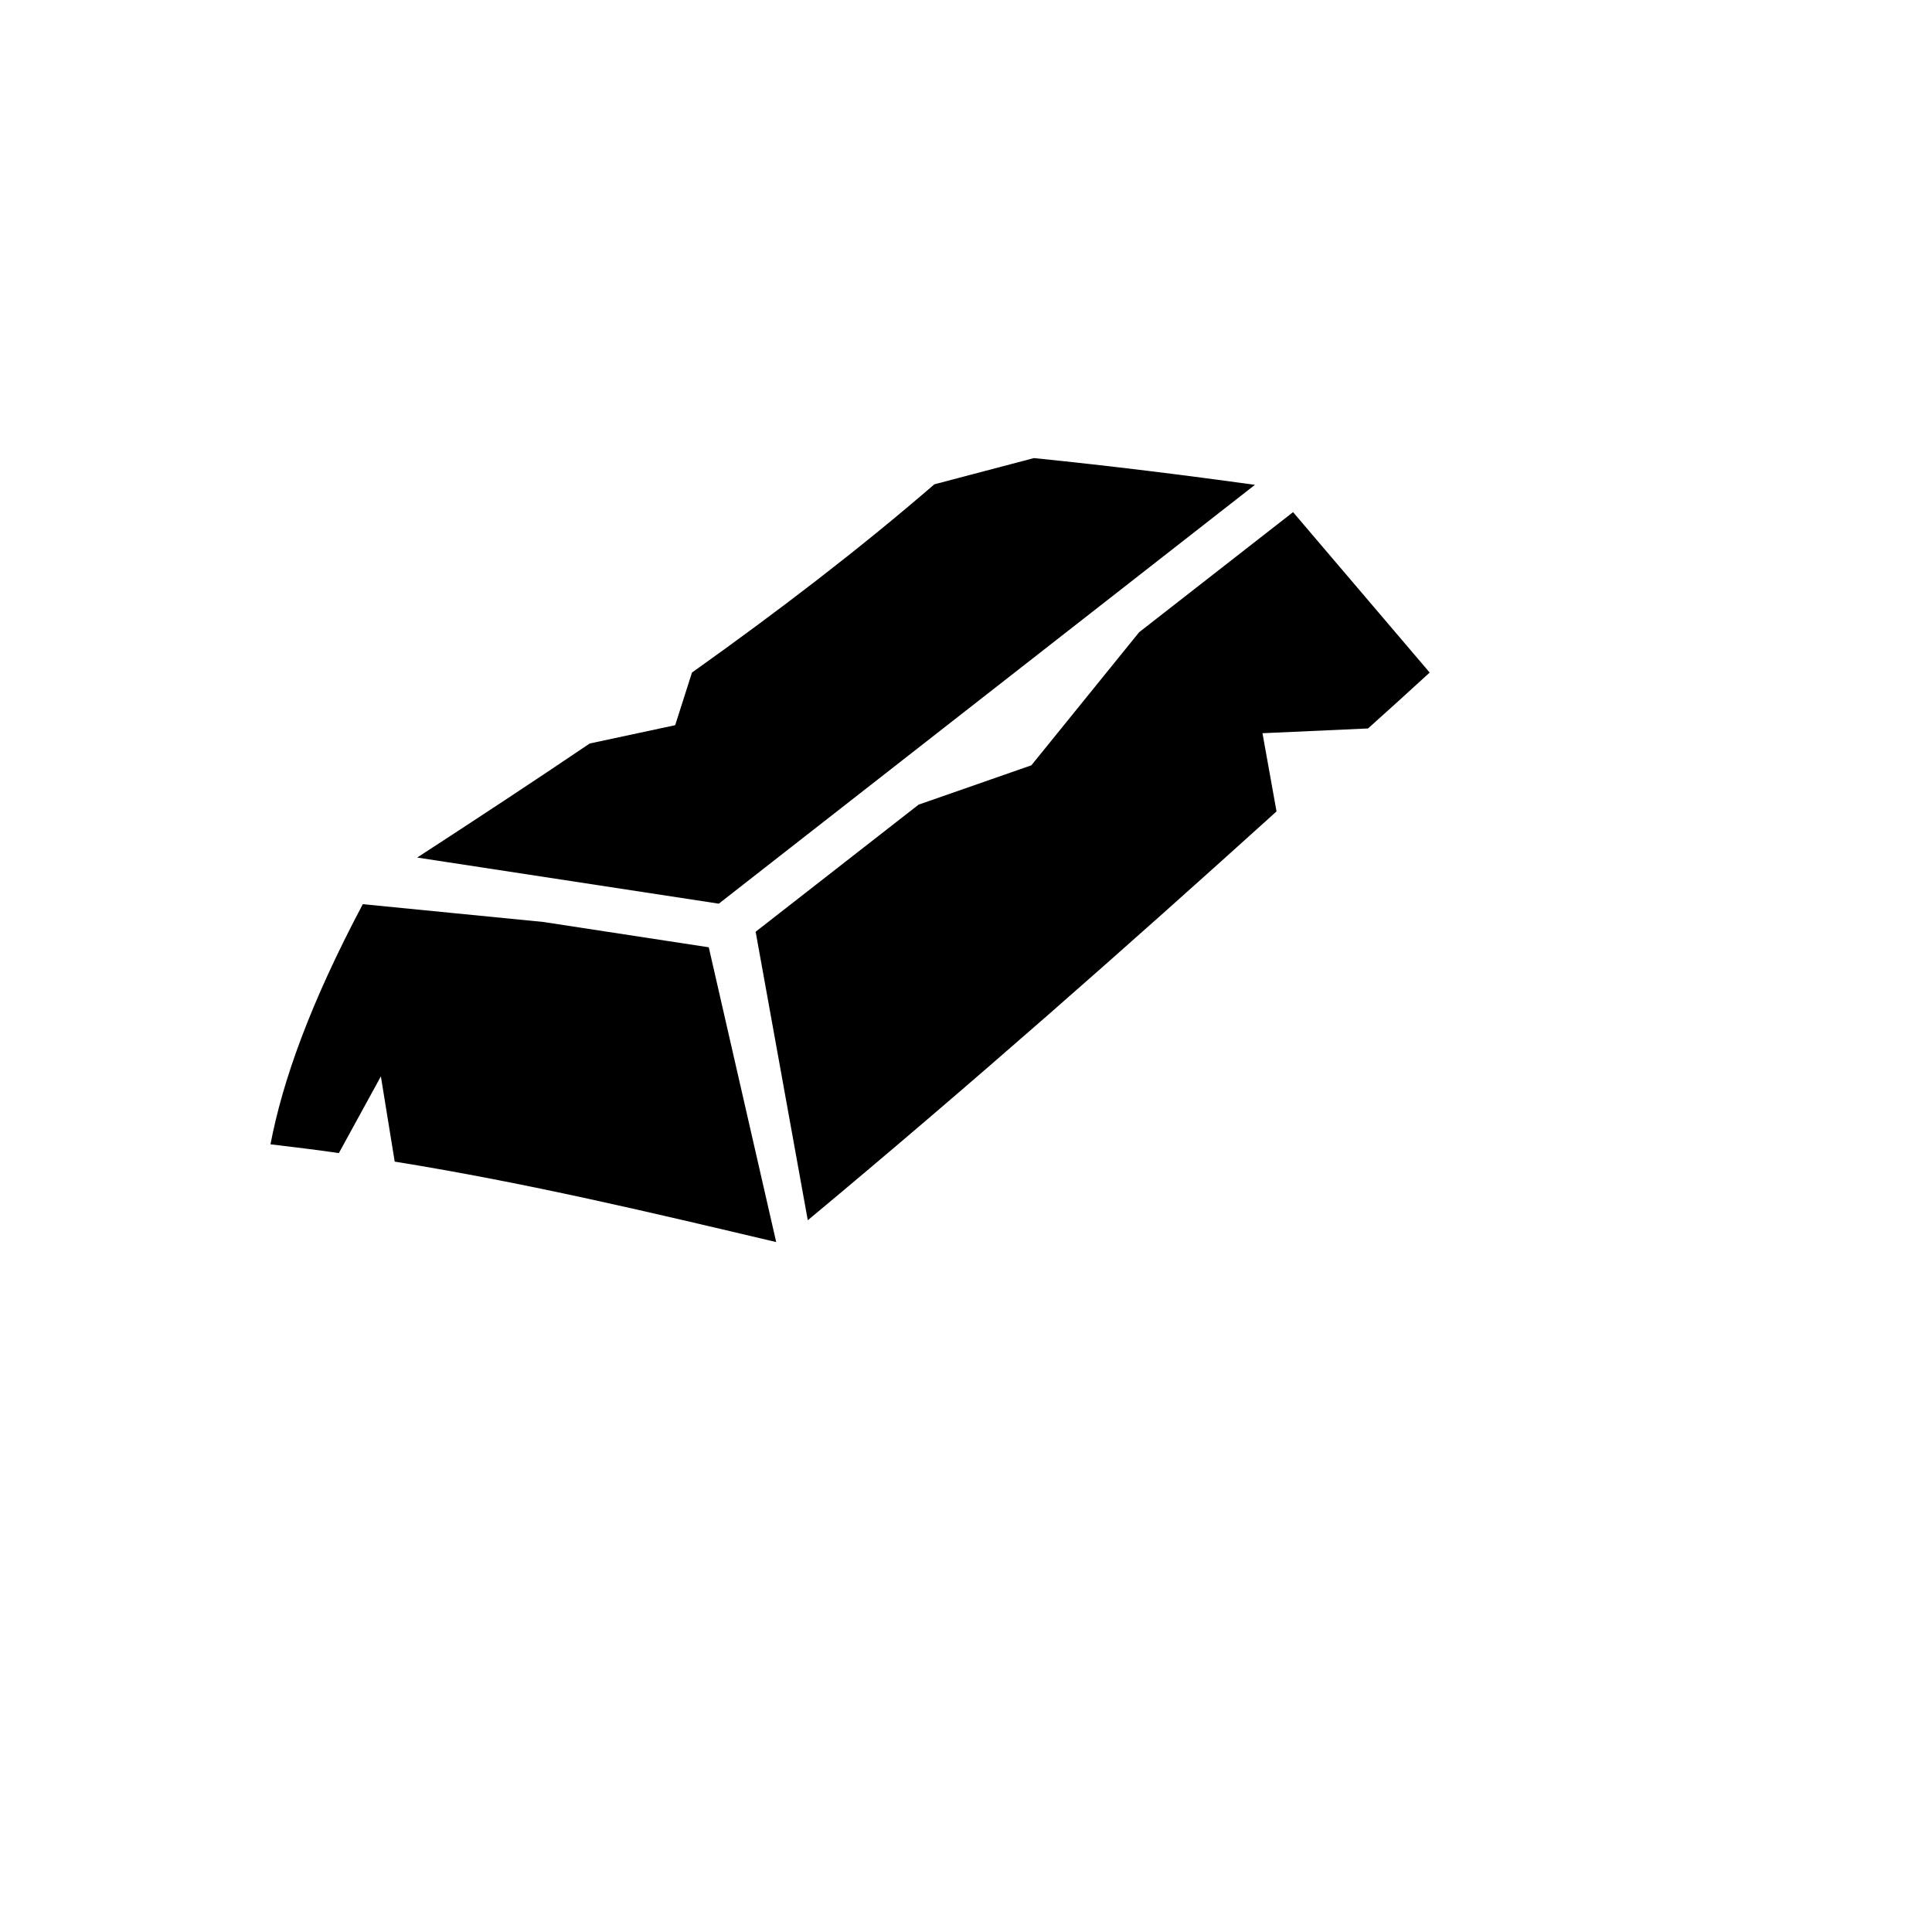
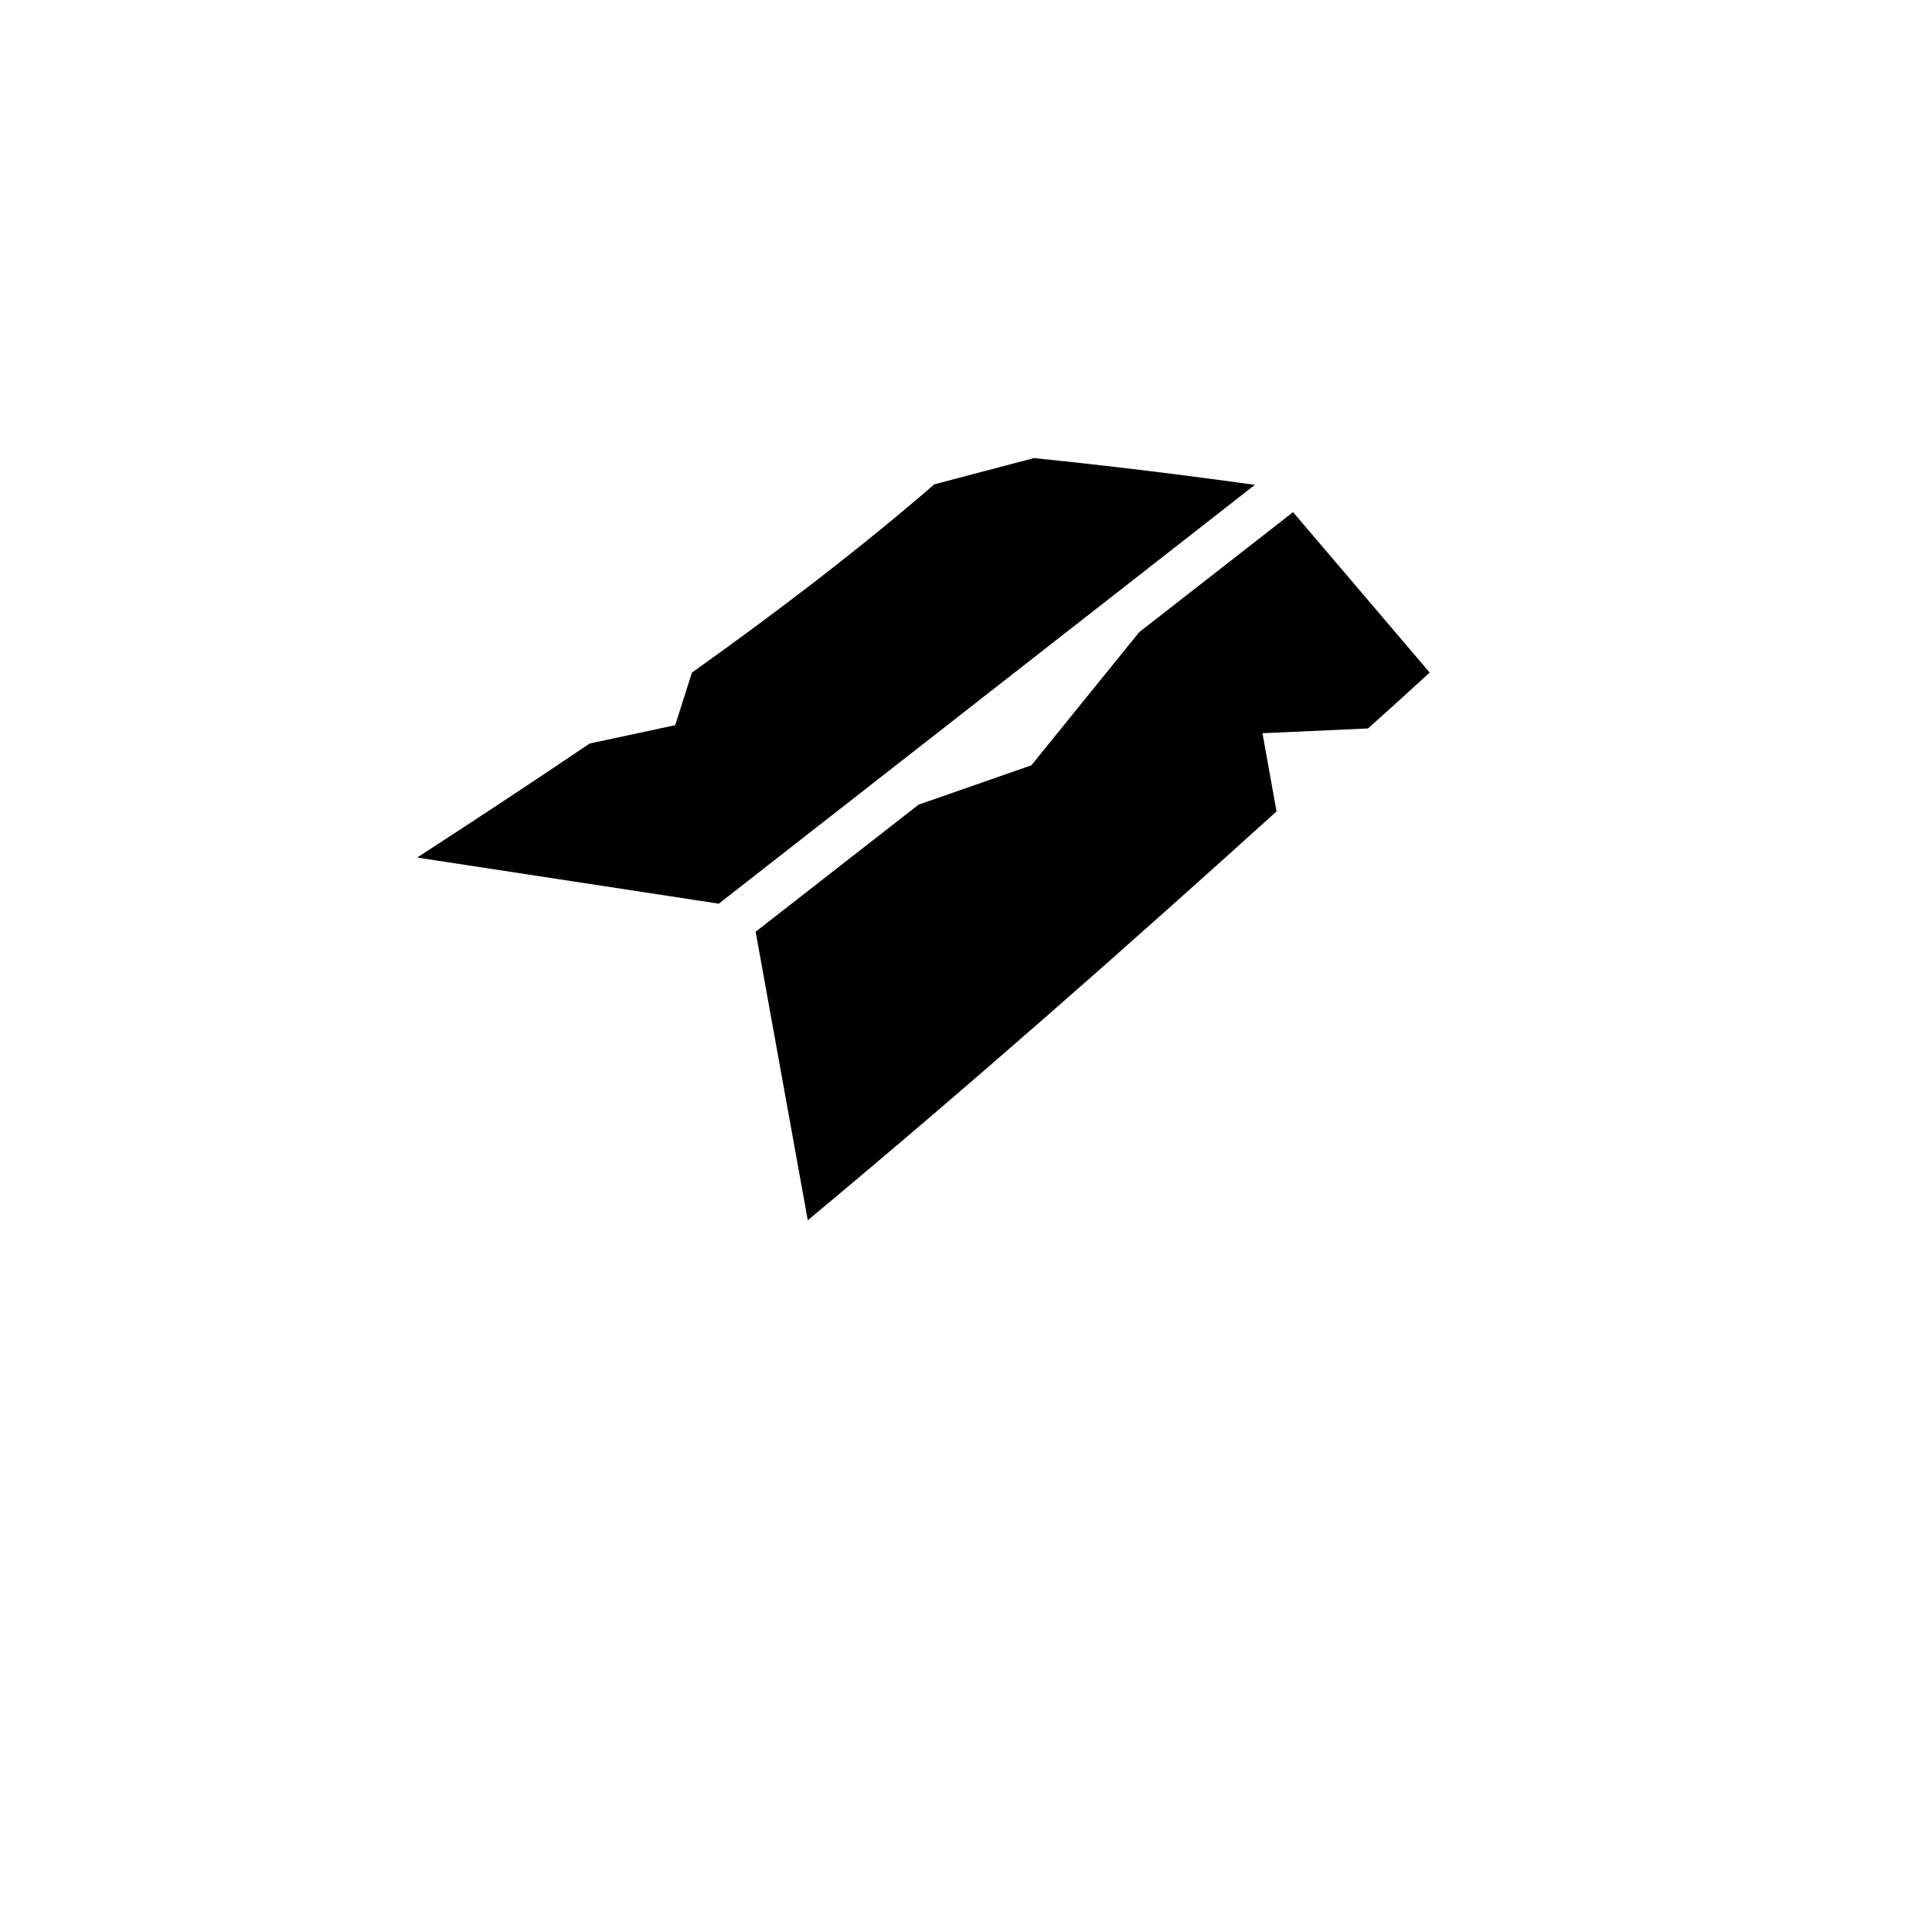
<svg xmlns="http://www.w3.org/2000/svg" version="1.1" width="100%" height="100%" id="svgWorkerArea" viewBox="-25 -25 625 625" style="background: white;">
  <defs id="defsdoc">
    <pattern id="patternBool" x="0" y="0" width="10" height="10" patternUnits="userSpaceOnUse" patternTransform="rotate(35)">
-       <circle cx="5" cy="5" r="4" style="stroke: none;fill: #ff000070;" />
-     </pattern>
+       </pattern>
  </defs>
  <g id="fileImp-881671625" class="cosito">
-     <path id="pathImp-163920254" fill="#000" class="grouped" d="M309.459 123.192C309.459 123.192 277.267 131.674 277.267 131.674 252.777 152.838 226.423 172.948 198.853 192.572 198.853 192.572 193.42 209.601 193.42 209.601 193.42 209.601 165.768 215.521 165.768 215.521 147.442 227.927 128.791 240.172 109.962 252.417 109.962 252.417 207.529 267.337 207.529 267.337 207.529 267.337 380.98 131.836 380.98 131.836 358.519 128.755 334.84 125.754 309.459 123.192 309.459 123.192 309.459 123.192 309.459 123.192M393.306 140.675C393.306 140.675 343.517 179.517 343.517 179.517 343.517 179.517 308.648 222.576 308.648 222.575 308.648 222.576 272.158 235.307 272.158 235.306 272.158 235.307 219.449 276.419 219.449 276.419 219.449 276.419 236.316 369.753 236.316 369.753 289.511 325.478 339.787 281.041 387.954 237.496 387.954 237.496 383.413 212.196 383.413 212.196 383.413 212.196 417.552 210.655 417.552 210.655 424.282 204.655 430.932 198.573 437.5 192.572 437.5 192.572 393.306 140.675 393.306 140.675M92.365 267.499C75.215 299.854 66.409 324.749 62.5 345.183 69.968 346.075 77.34 346.967 84.621 348.021 84.621 348.022 98.212 323.208 98.212 323.208 98.212 323.208 102.688 350.779 102.688 350.779 145.901 357.752 186.284 367.402 226.099 376.808 226.099 376.808 204.286 281.447 204.286 281.447 204.286 281.447 150.766 273.257 150.766 273.257 150.766 273.257 92.365 267.499 92.365 267.499" />
+     <path id="pathImp-163920254" fill="#000" class="grouped" d="M309.459 123.192C309.459 123.192 277.267 131.674 277.267 131.674 252.777 152.838 226.423 172.948 198.853 192.572 198.853 192.572 193.42 209.601 193.42 209.601 193.42 209.601 165.768 215.521 165.768 215.521 147.442 227.927 128.791 240.172 109.962 252.417 109.962 252.417 207.529 267.337 207.529 267.337 207.529 267.337 380.98 131.836 380.98 131.836 358.519 128.755 334.84 125.754 309.459 123.192 309.459 123.192 309.459 123.192 309.459 123.192M393.306 140.675C393.306 140.675 343.517 179.517 343.517 179.517 343.517 179.517 308.648 222.576 308.648 222.575 308.648 222.576 272.158 235.307 272.158 235.306 272.158 235.307 219.449 276.419 219.449 276.419 219.449 276.419 236.316 369.753 236.316 369.753 289.511 325.478 339.787 281.041 387.954 237.496 387.954 237.496 383.413 212.196 383.413 212.196 383.413 212.196 417.552 210.655 417.552 210.655 424.282 204.655 430.932 198.573 437.5 192.572 437.5 192.572 393.306 140.675 393.306 140.675M92.365 267.499" />
  </g>
</svg>